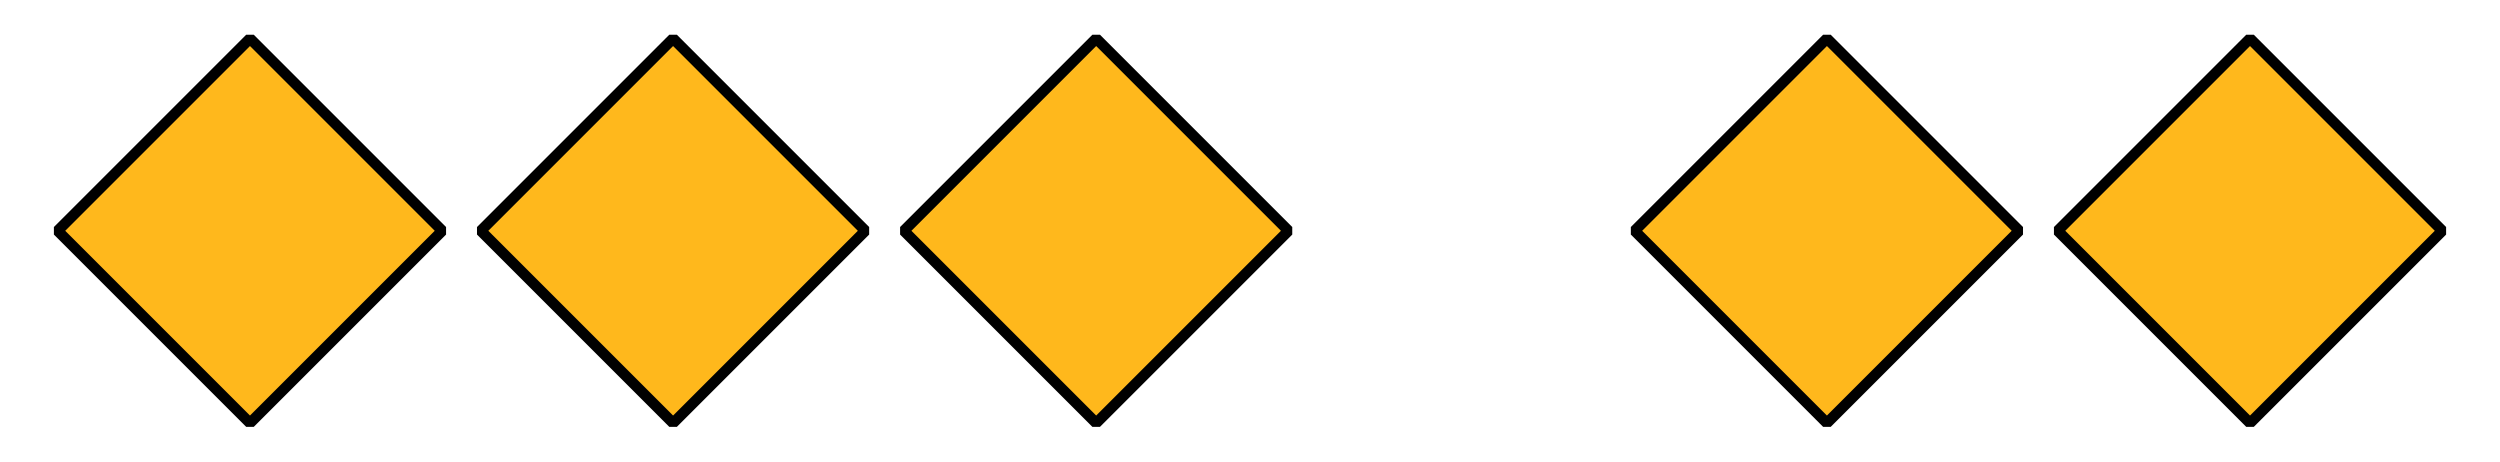
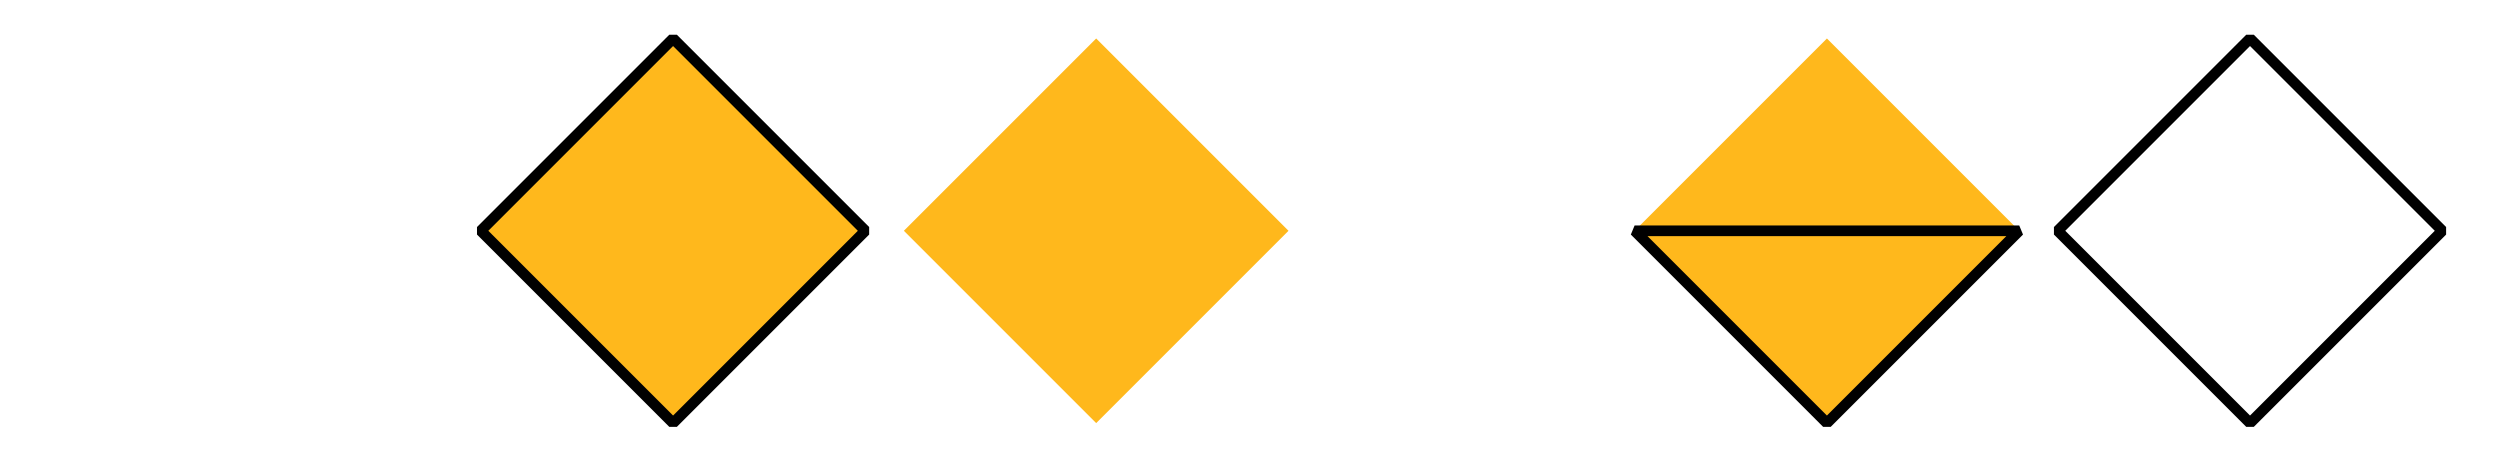
<svg xmlns="http://www.w3.org/2000/svg" height="43.2pt" version="1.1" viewBox="-72 -72 234 43.2" width="234pt">
  <defs>
    <clipPath id="clip1">
      <path d="M-72 -28.801V-72H162V-28.801ZM162 -72" />
    </clipPath>
  </defs>
  <g id="page1">
-     <path clip-path="url(#clip1)" d="M-66.602 -50.398L-48.602 -68.398L-30.602 -50.398L-48.602 -32.398Z" fill="#ffb81c" />
-     <path clip-path="url(#clip1)" d="M-66.602 -50.398L-48.602 -68.398L-30.602 -50.398L-48.602 -32.398Z" fill="none" stroke="#000000" stroke-linejoin="bevel" stroke-miterlimit="10.037" stroke-width="1" />
    <path clip-path="url(#clip1)" d="M-27 -50.398L-9 -68.398L9 -50.398L-9 -32.398Z" fill="#ffb81c" />
    <path clip-path="url(#clip1)" d="M-27 -50.398L-9 -68.398L9 -50.398L-9 -32.398Z" fill="none" stroke="#000000" stroke-linejoin="bevel" stroke-miterlimit="10.037" stroke-width="1" />
    <path clip-path="url(#clip1)" d="M12.602 -50.398L30.602 -68.398L48.602 -50.398L30.602 -32.398Z" fill="#ffb81c" />
-     <path clip-path="url(#clip1)" d="M12.602 -50.398L30.602 -68.398L48.602 -50.398L30.602 -32.398Z" fill="none" stroke="#000000" stroke-linejoin="bevel" stroke-miterlimit="10.037" stroke-width="1" />
    <path clip-path="url(#clip1)" d="M81 -50.398L99 -68.398L117 -50.398L99 -32.398Z" fill="#ffb81c" />
-     <path clip-path="url(#clip1)" d="M81 -50.398L99 -68.398L117 -50.398L99 -32.398Z" fill="none" stroke="#000000" stroke-linejoin="bevel" stroke-miterlimit="10.037" stroke-width="1" />
-     <path clip-path="url(#clip1)" d="M120.602 -50.398L138.602 -68.398L156.602 -50.398L138.602 -32.398Z" fill="#ffb81c" />
+     <path clip-path="url(#clip1)" d="M81 -50.398L117 -50.398L99 -32.398Z" fill="none" stroke="#000000" stroke-linejoin="bevel" stroke-miterlimit="10.037" stroke-width="1" />
    <path clip-path="url(#clip1)" d="M120.602 -50.398L138.602 -68.398L156.602 -50.398L138.602 -32.398Z" fill="none" stroke="#000000" stroke-linejoin="bevel" stroke-miterlimit="10.037" stroke-width="1" />
  </g>
</svg>